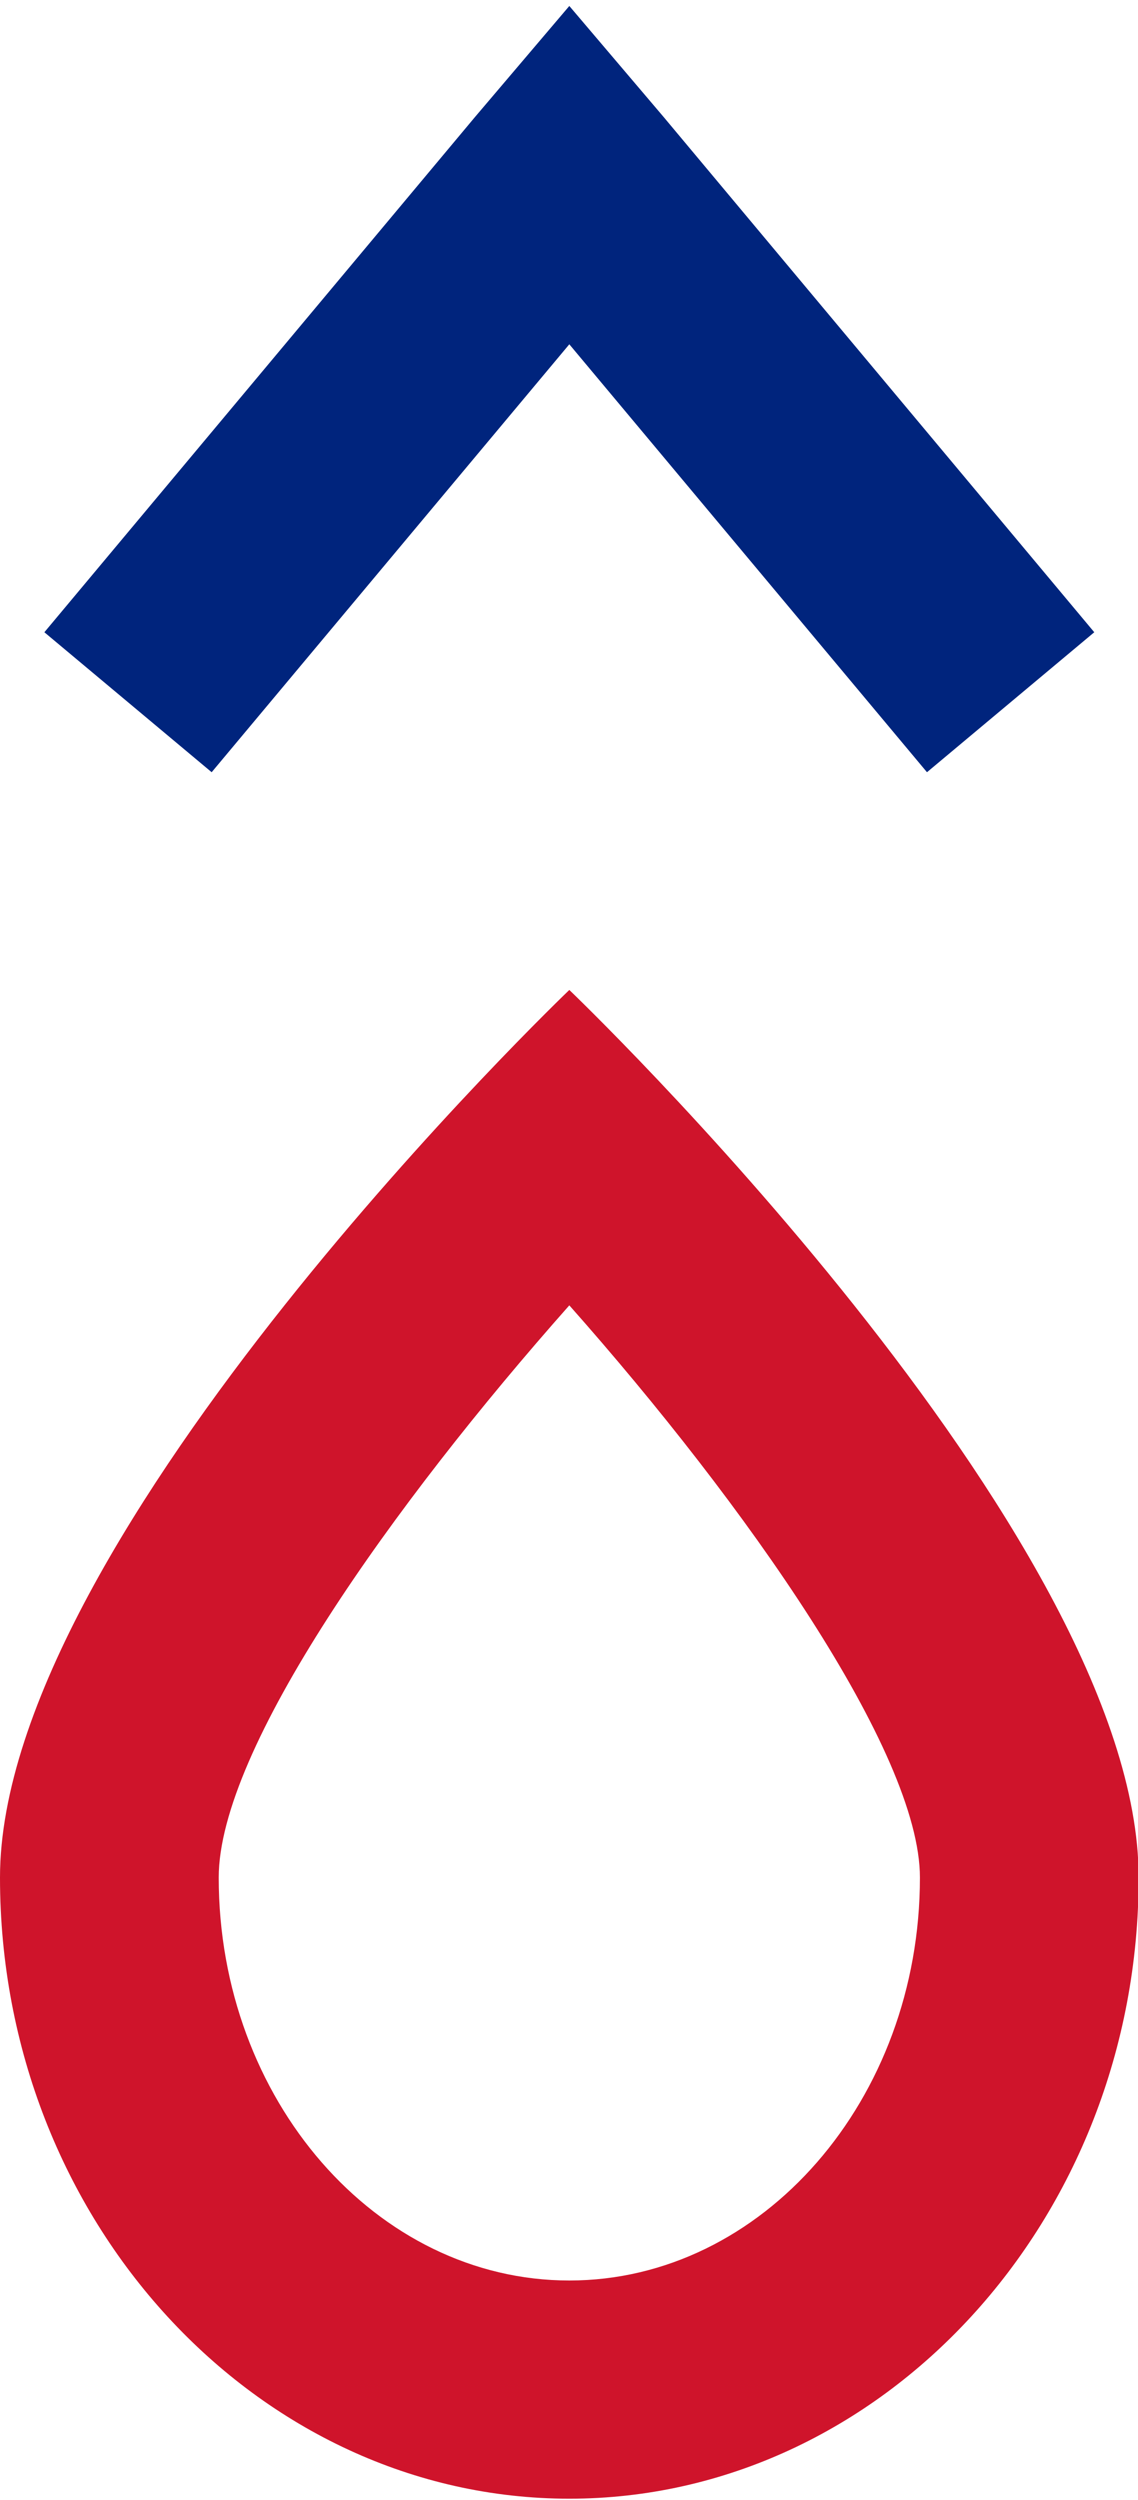
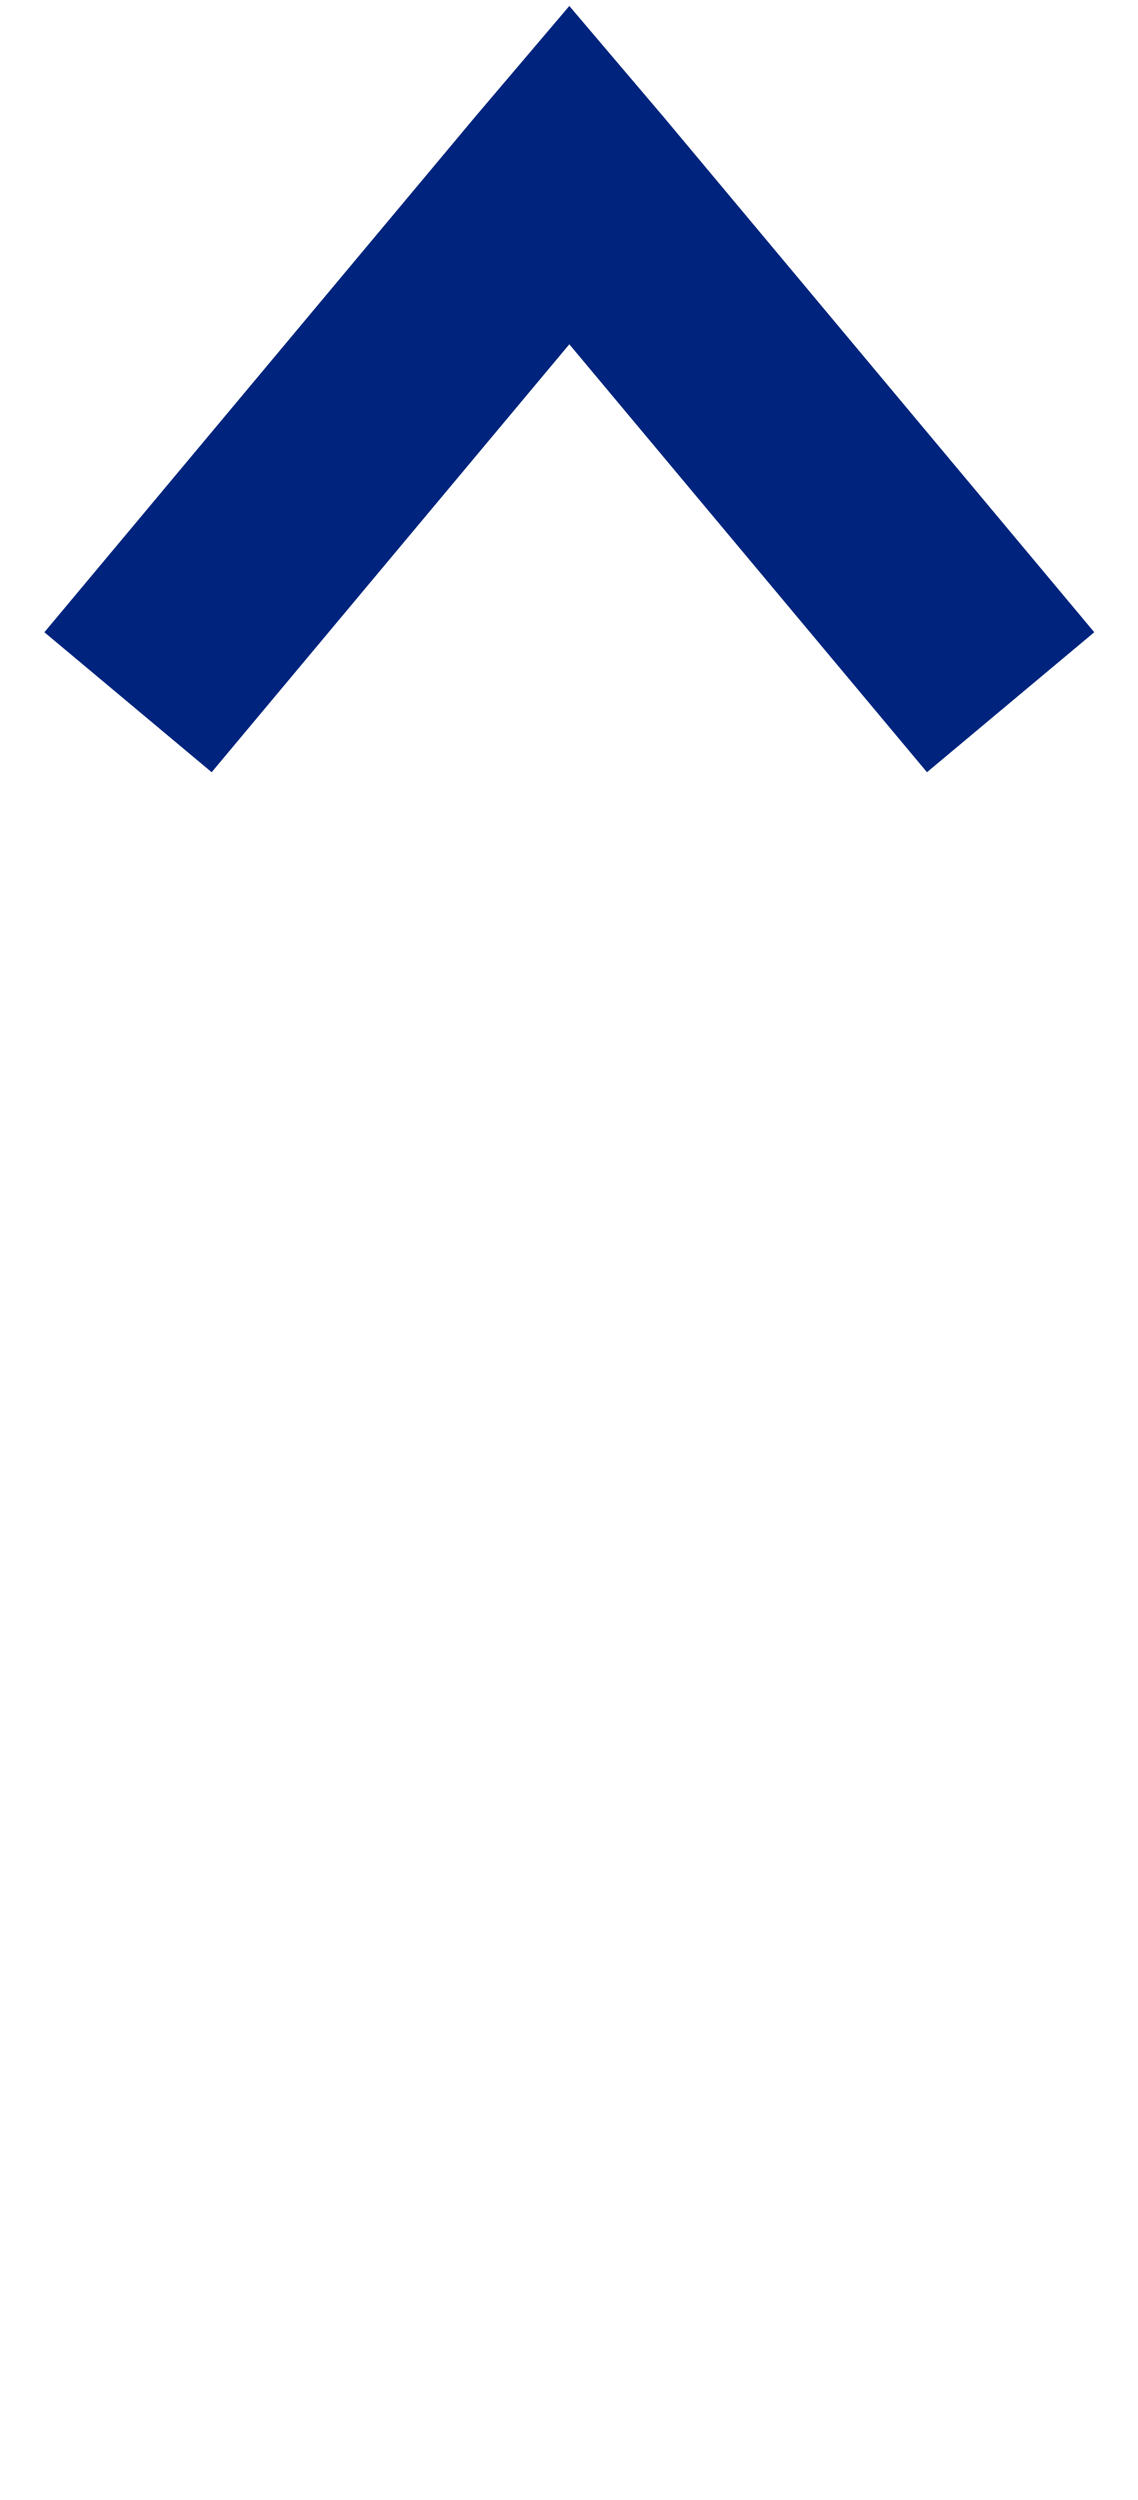
<svg xmlns="http://www.w3.org/2000/svg" id="Layer_1" data-name="Layer 1" viewBox="0 0 17.69 38.84">
  <defs>
    <style>.cls-1{fill:#cf142b;}.cls-2{fill:none;stroke:#00247d;stroke-miterlimit:10;stroke-width:3.39px;}</style>
  </defs>
  <title>YHYS in English kuvio</title>
-   <path class="cls-1" d="M480.35,281c2.74,3.09,5.45,6.94,5.45,8.89,0,3.45-2.45,6.26-5.45,6.26s-5.45-2.81-5.45-6.26c0-2,2.71-5.8,5.45-8.89m0-4.9s-8.85,8.46-8.85,13.79,4,9.65,8.85,9.65,8.85-4.32,8.85-9.65-8.85-13.79-8.85-13.79Z" transform="translate(-471.5 -260.72)" />
  <path class="cls-2" d="M473.49,271.63l6.69-8,.17-.2.17.2,6.69,8" transform="translate(-471.5 -260.72)" />
</svg>